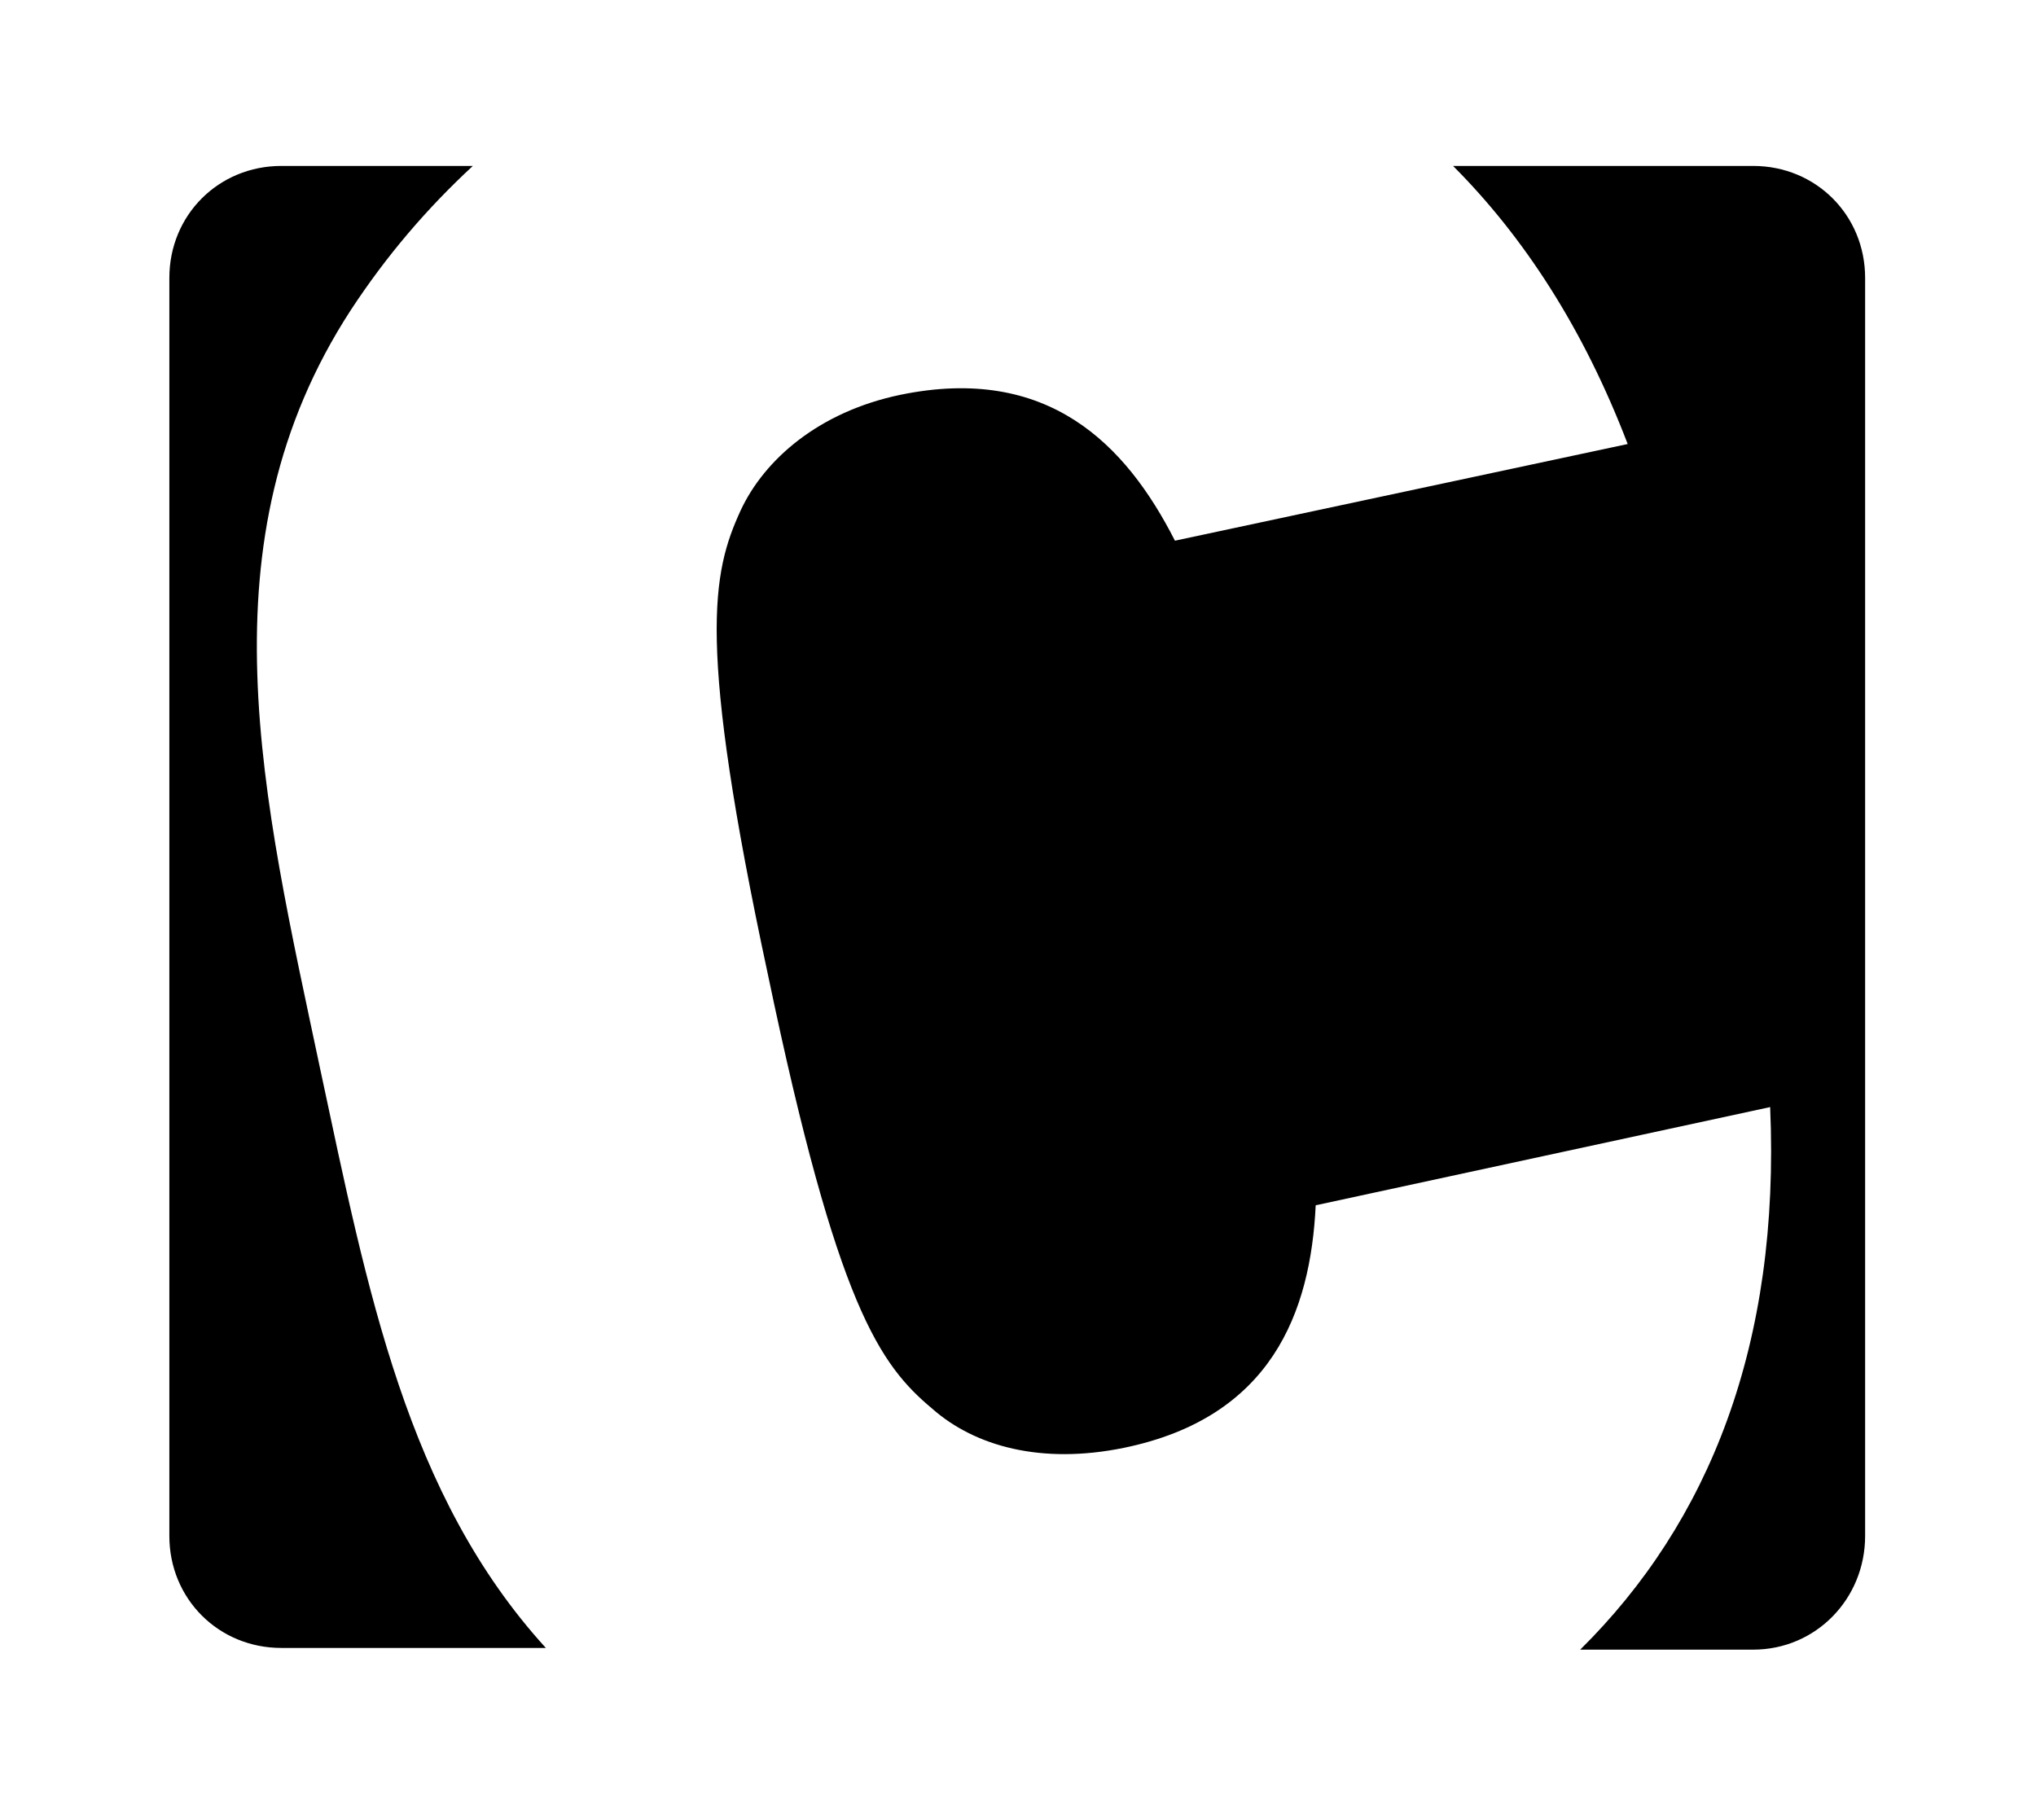
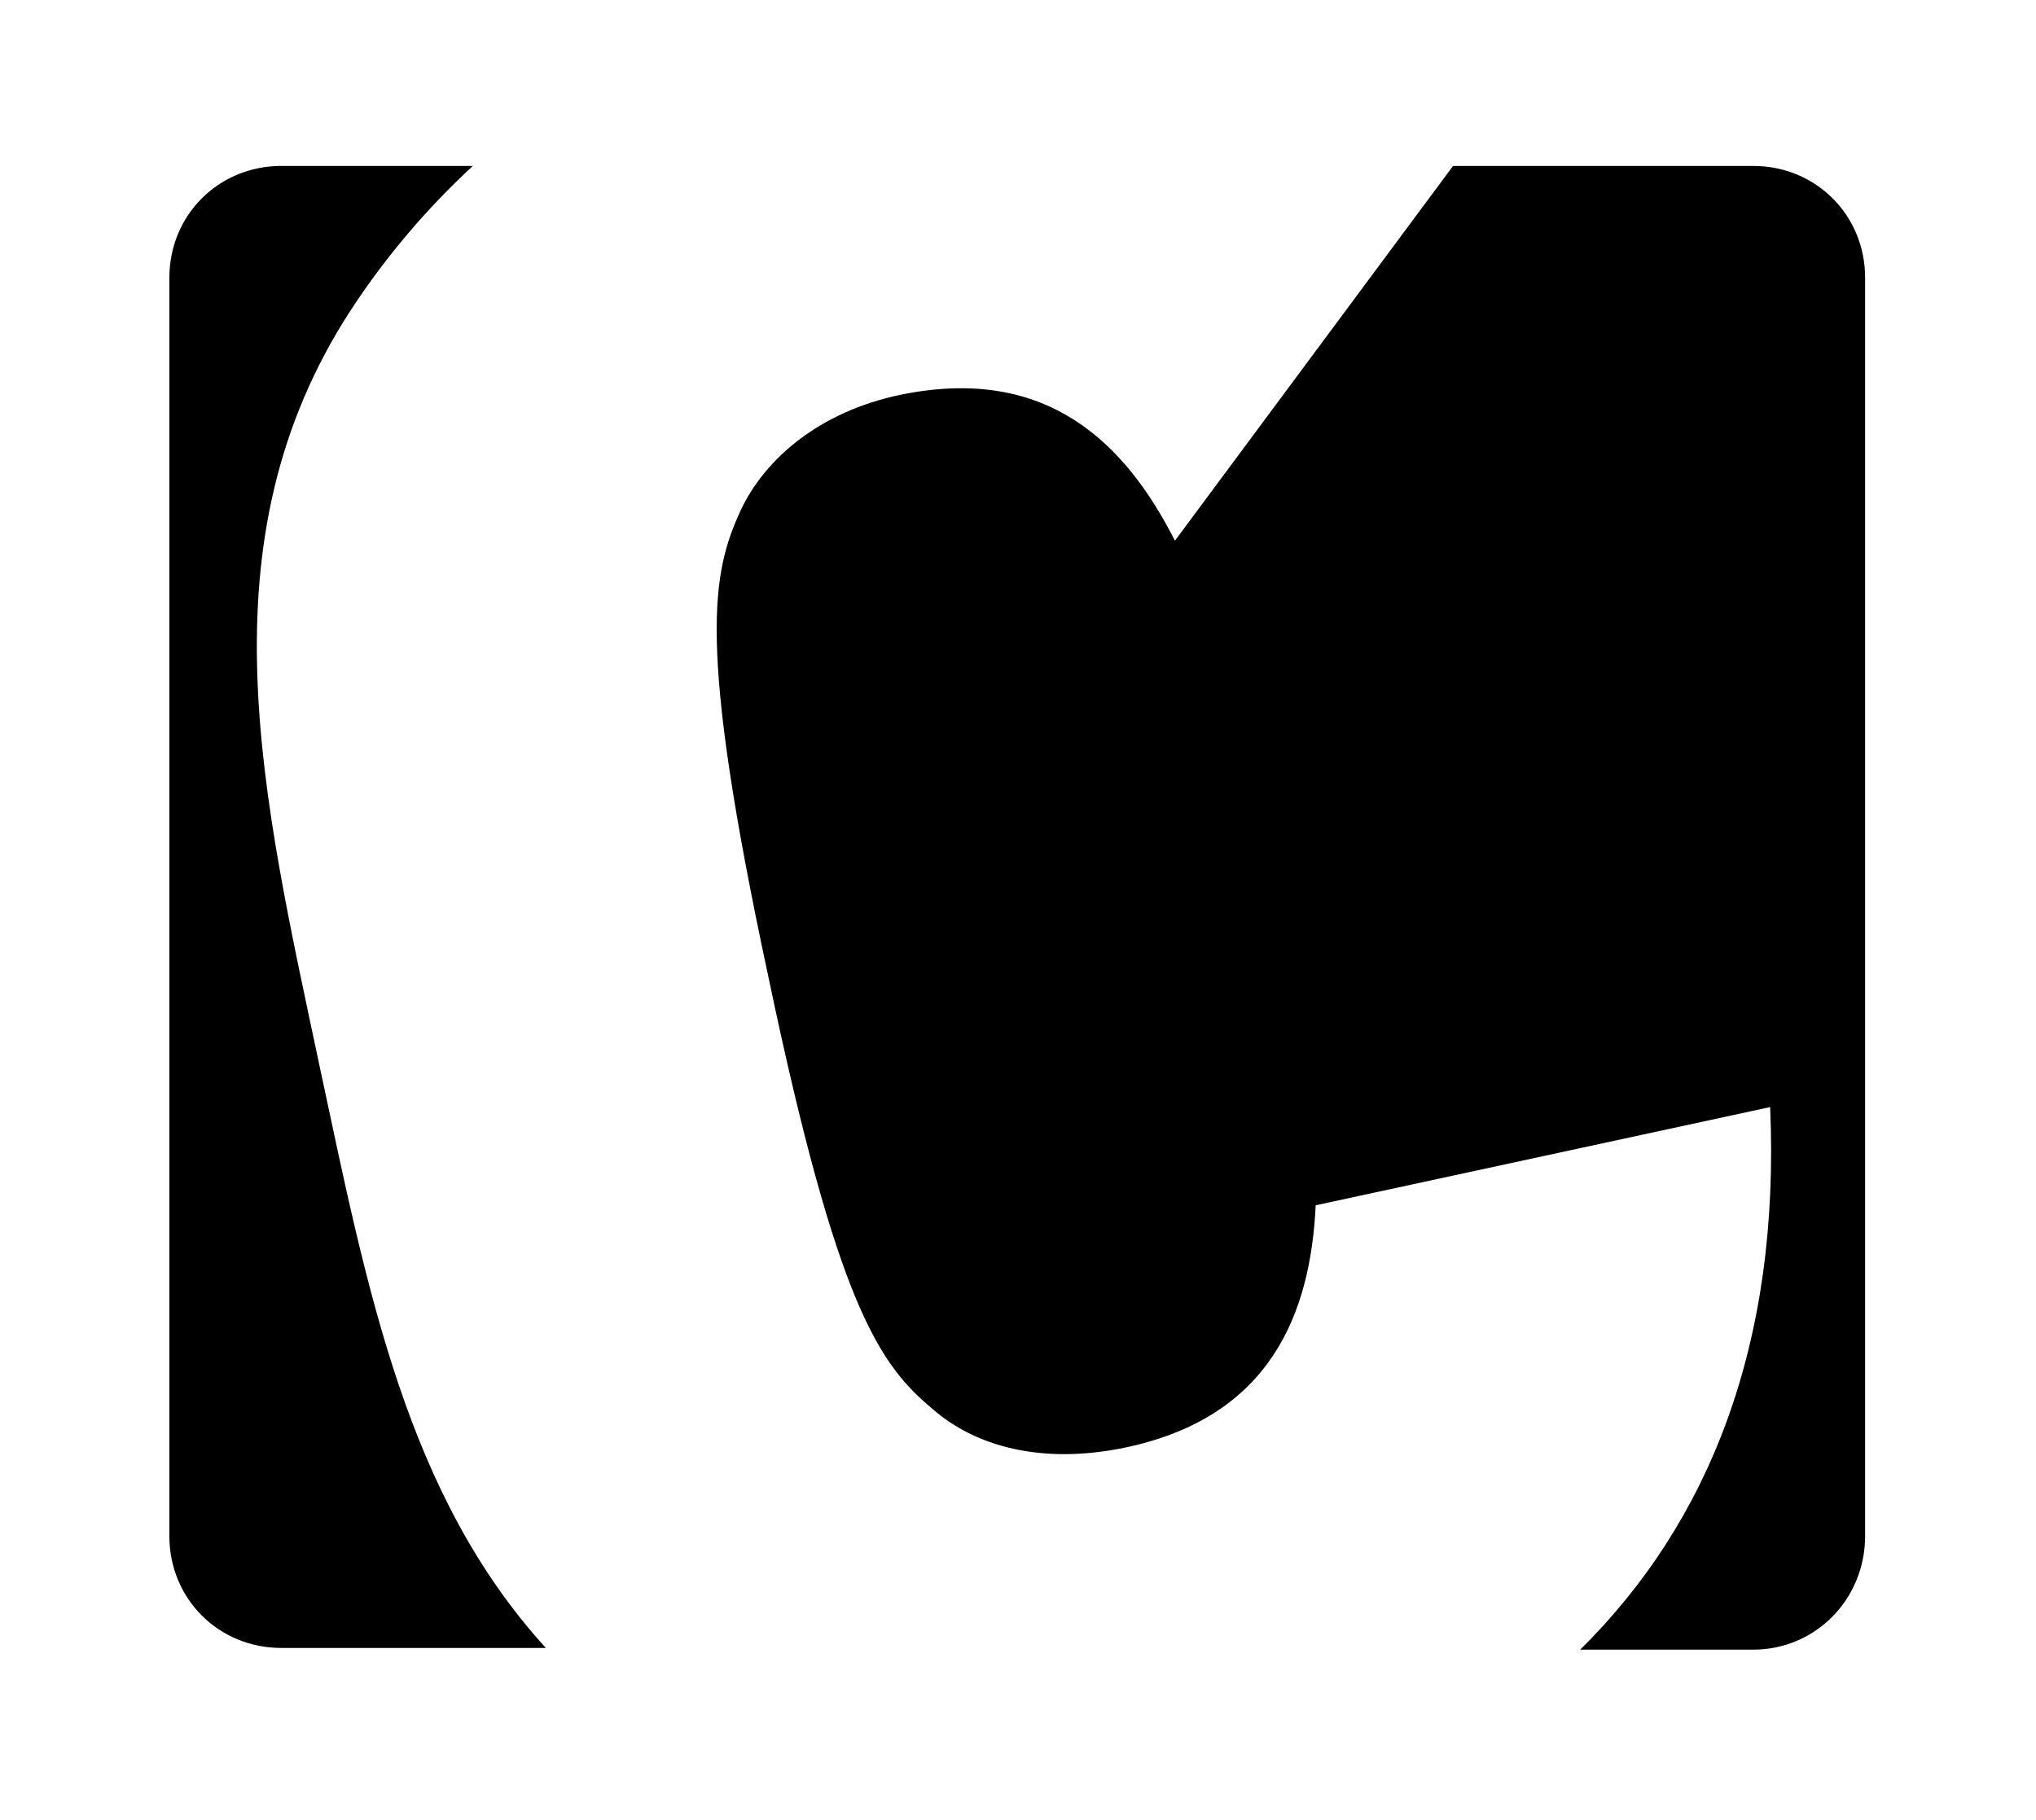
<svg xmlns="http://www.w3.org/2000/svg" xmlns:xlink="http://www.w3.org/1999/xlink" version="1.1" viewBox="-215.481 -215.481 35.802 32">
  <title>\faContao</title>
  <desc Packages="" />
  <defs>
-     <path id="g0-73" d="M.887-2.78C.548-4.384 .179-5.878 1.066-7.243C1.275-7.562 1.514-7.841 1.783-8.09H.658C.289-8.09 0-7.801 0-7.432V-.04C0 .329 .289 .618 .658 .618H2.212C1.395-.279 1.166-1.474 .887-2.78ZM9.305-8.09H7.542C7.96-7.671 8.309-7.133 8.568-6.456L5.908-5.888C5.619-6.456 5.161-6.924 4.294-6.745C3.816-6.645 3.497-6.366 3.357-6.067C3.188-5.699 3.098-5.29 3.517-3.337C3.925-1.385 4.174-1.046 4.483-.787C4.732-.568 5.121-.458 5.609-.558C6.476-.737 6.705-1.355 6.735-1.983L9.405-2.56C9.465-1.166 9.046-.12 8.289 .628H9.305C9.674 .628 9.963 .329 9.963-.04V-7.432C9.963-7.801 9.674-8.09 9.305-8.09Z" />
+     <path id="g0-73" d="M.887-2.78C.548-4.384 .179-5.878 1.066-7.243C1.275-7.562 1.514-7.841 1.783-8.09H.658C.289-8.09 0-7.801 0-7.432V-.04C0 .329 .289 .618 .658 .618H2.212C1.395-.279 1.166-1.474 .887-2.78ZM9.305-8.09H7.542L5.908-5.888C5.619-6.456 5.161-6.924 4.294-6.745C3.816-6.645 3.497-6.366 3.357-6.067C3.188-5.699 3.098-5.29 3.517-3.337C3.925-1.385 4.174-1.046 4.483-.787C4.732-.568 5.121-.458 5.609-.558C6.476-.737 6.705-1.355 6.735-1.983L9.405-2.56C9.465-1.166 9.046-.12 8.289 .628H9.305C9.674 .628 9.963 .329 9.963-.04V-7.432C9.963-7.801 9.674-8.09 9.305-8.09Z" />
  </defs>
  <g id="page1" transform="scale(2.993)">
    <use x="-71" y="-62.93" xlink:href="#g0-73" />
  </g>
</svg>